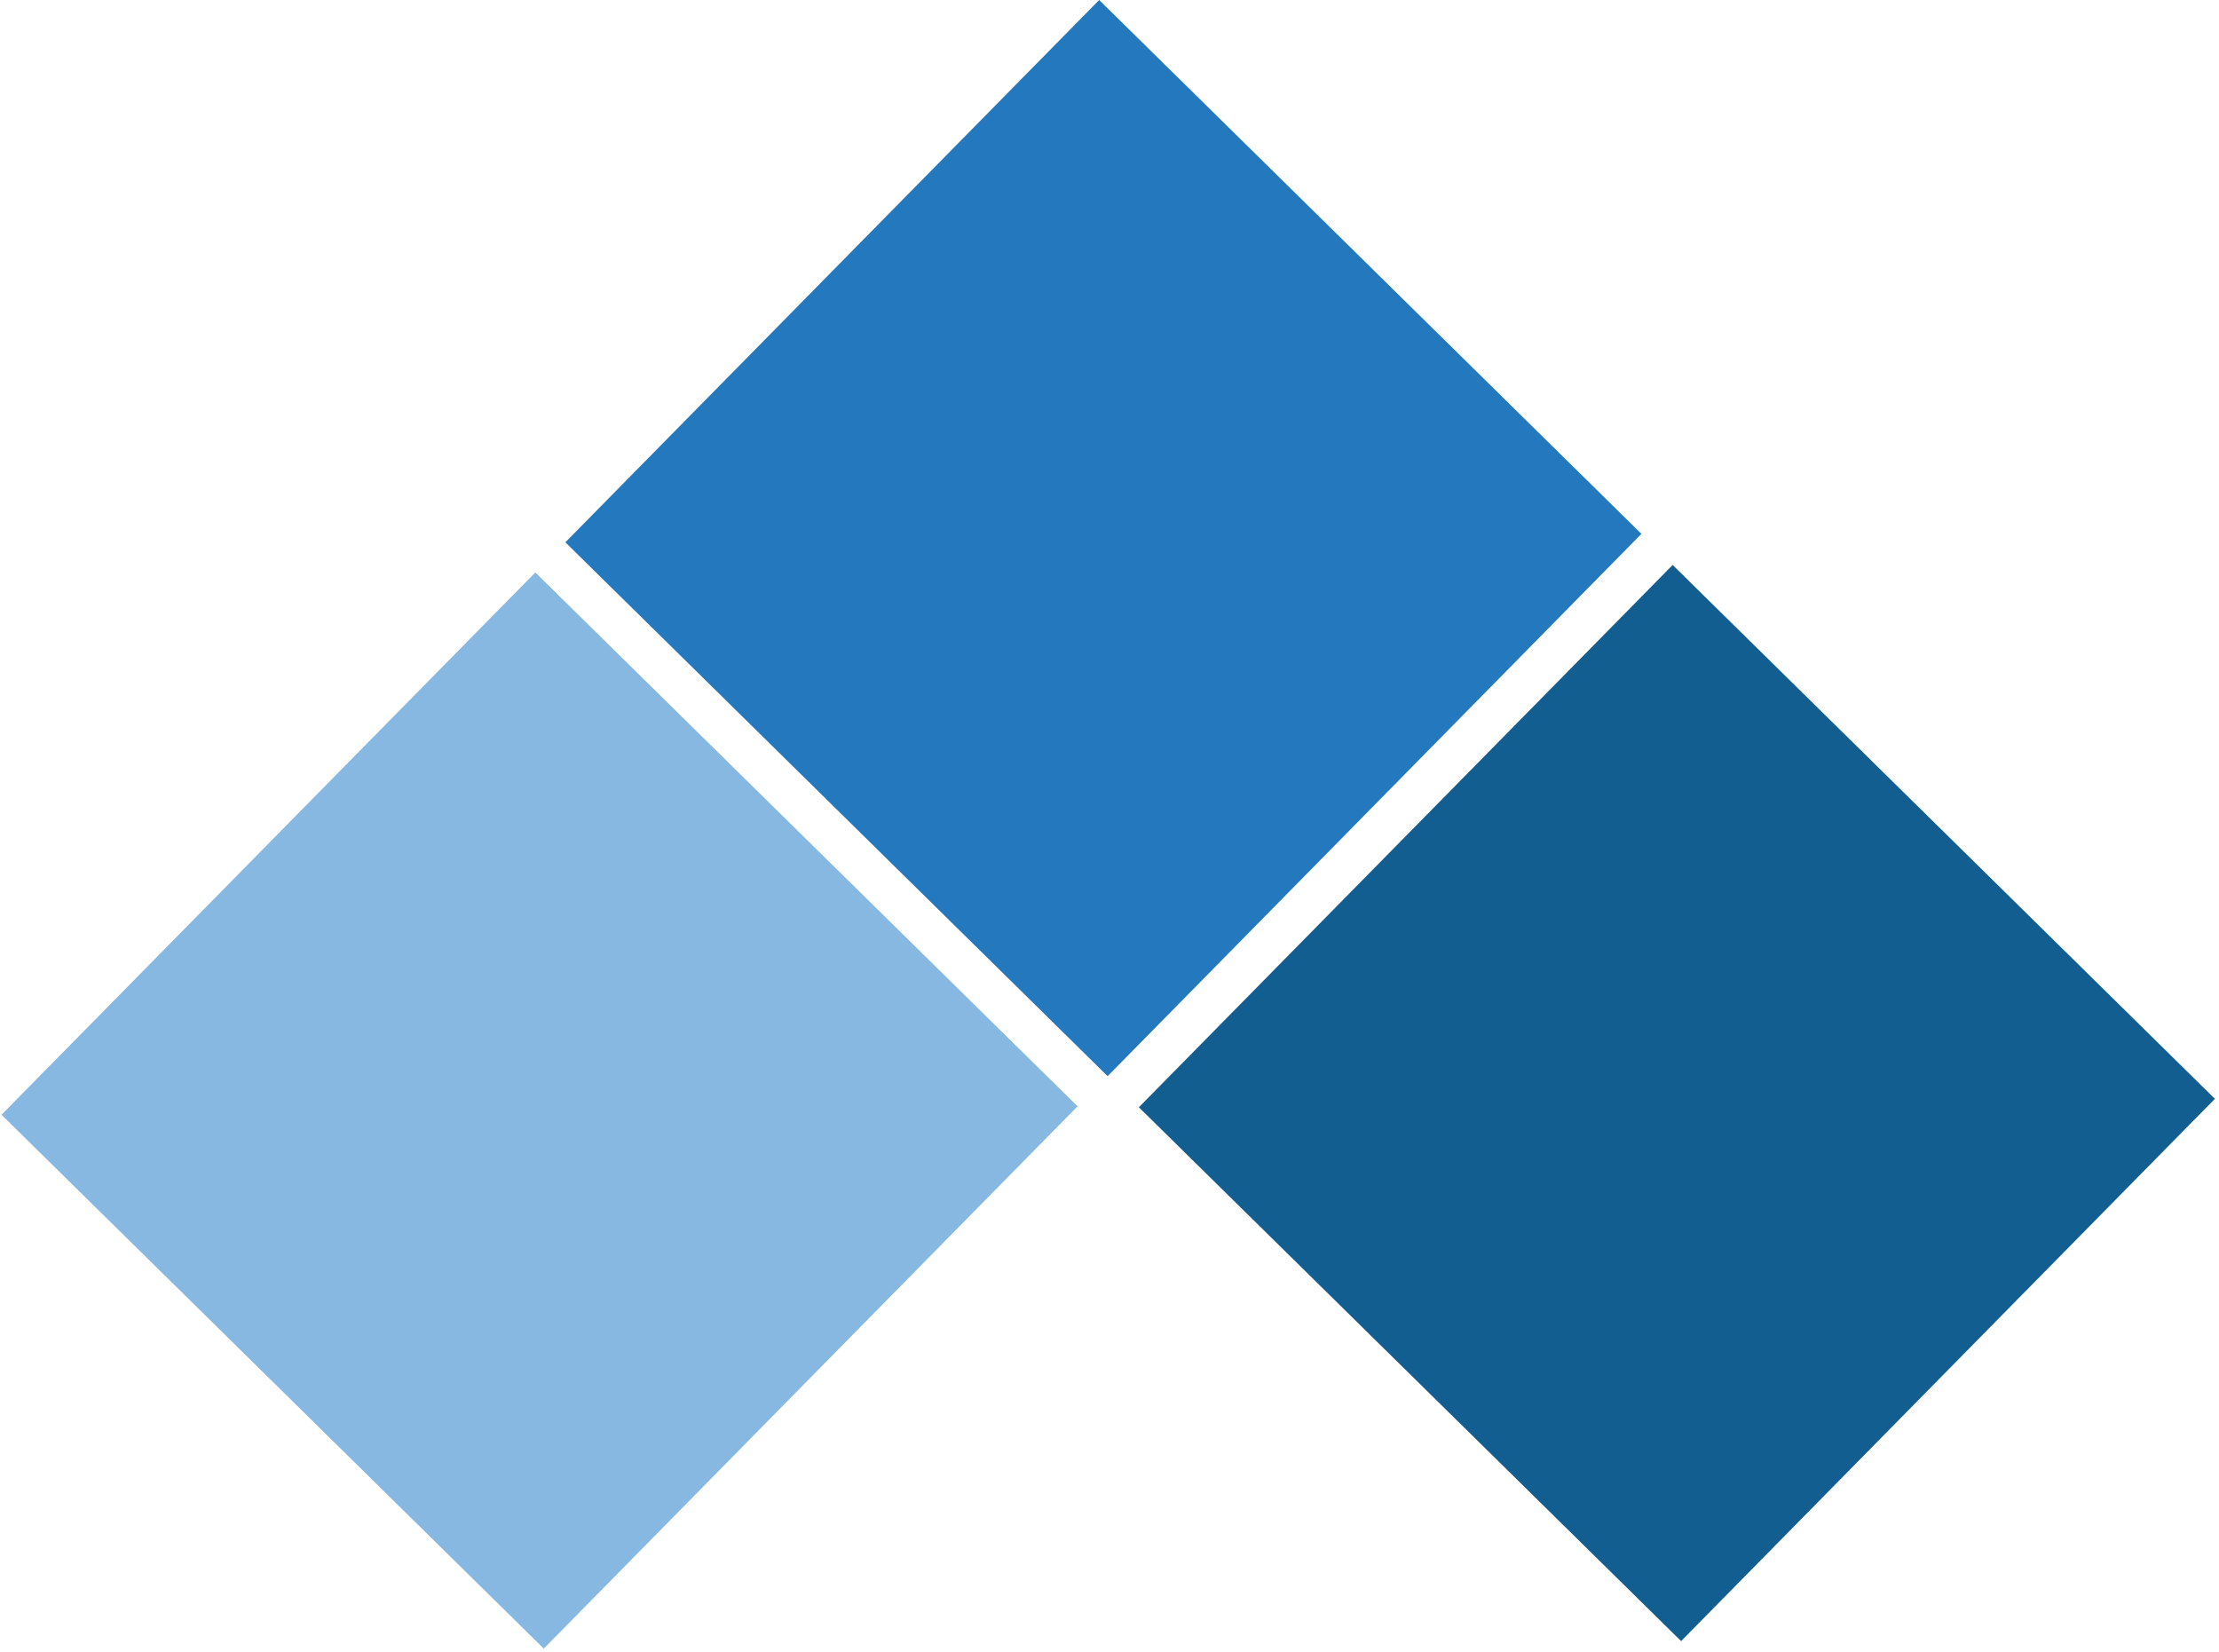
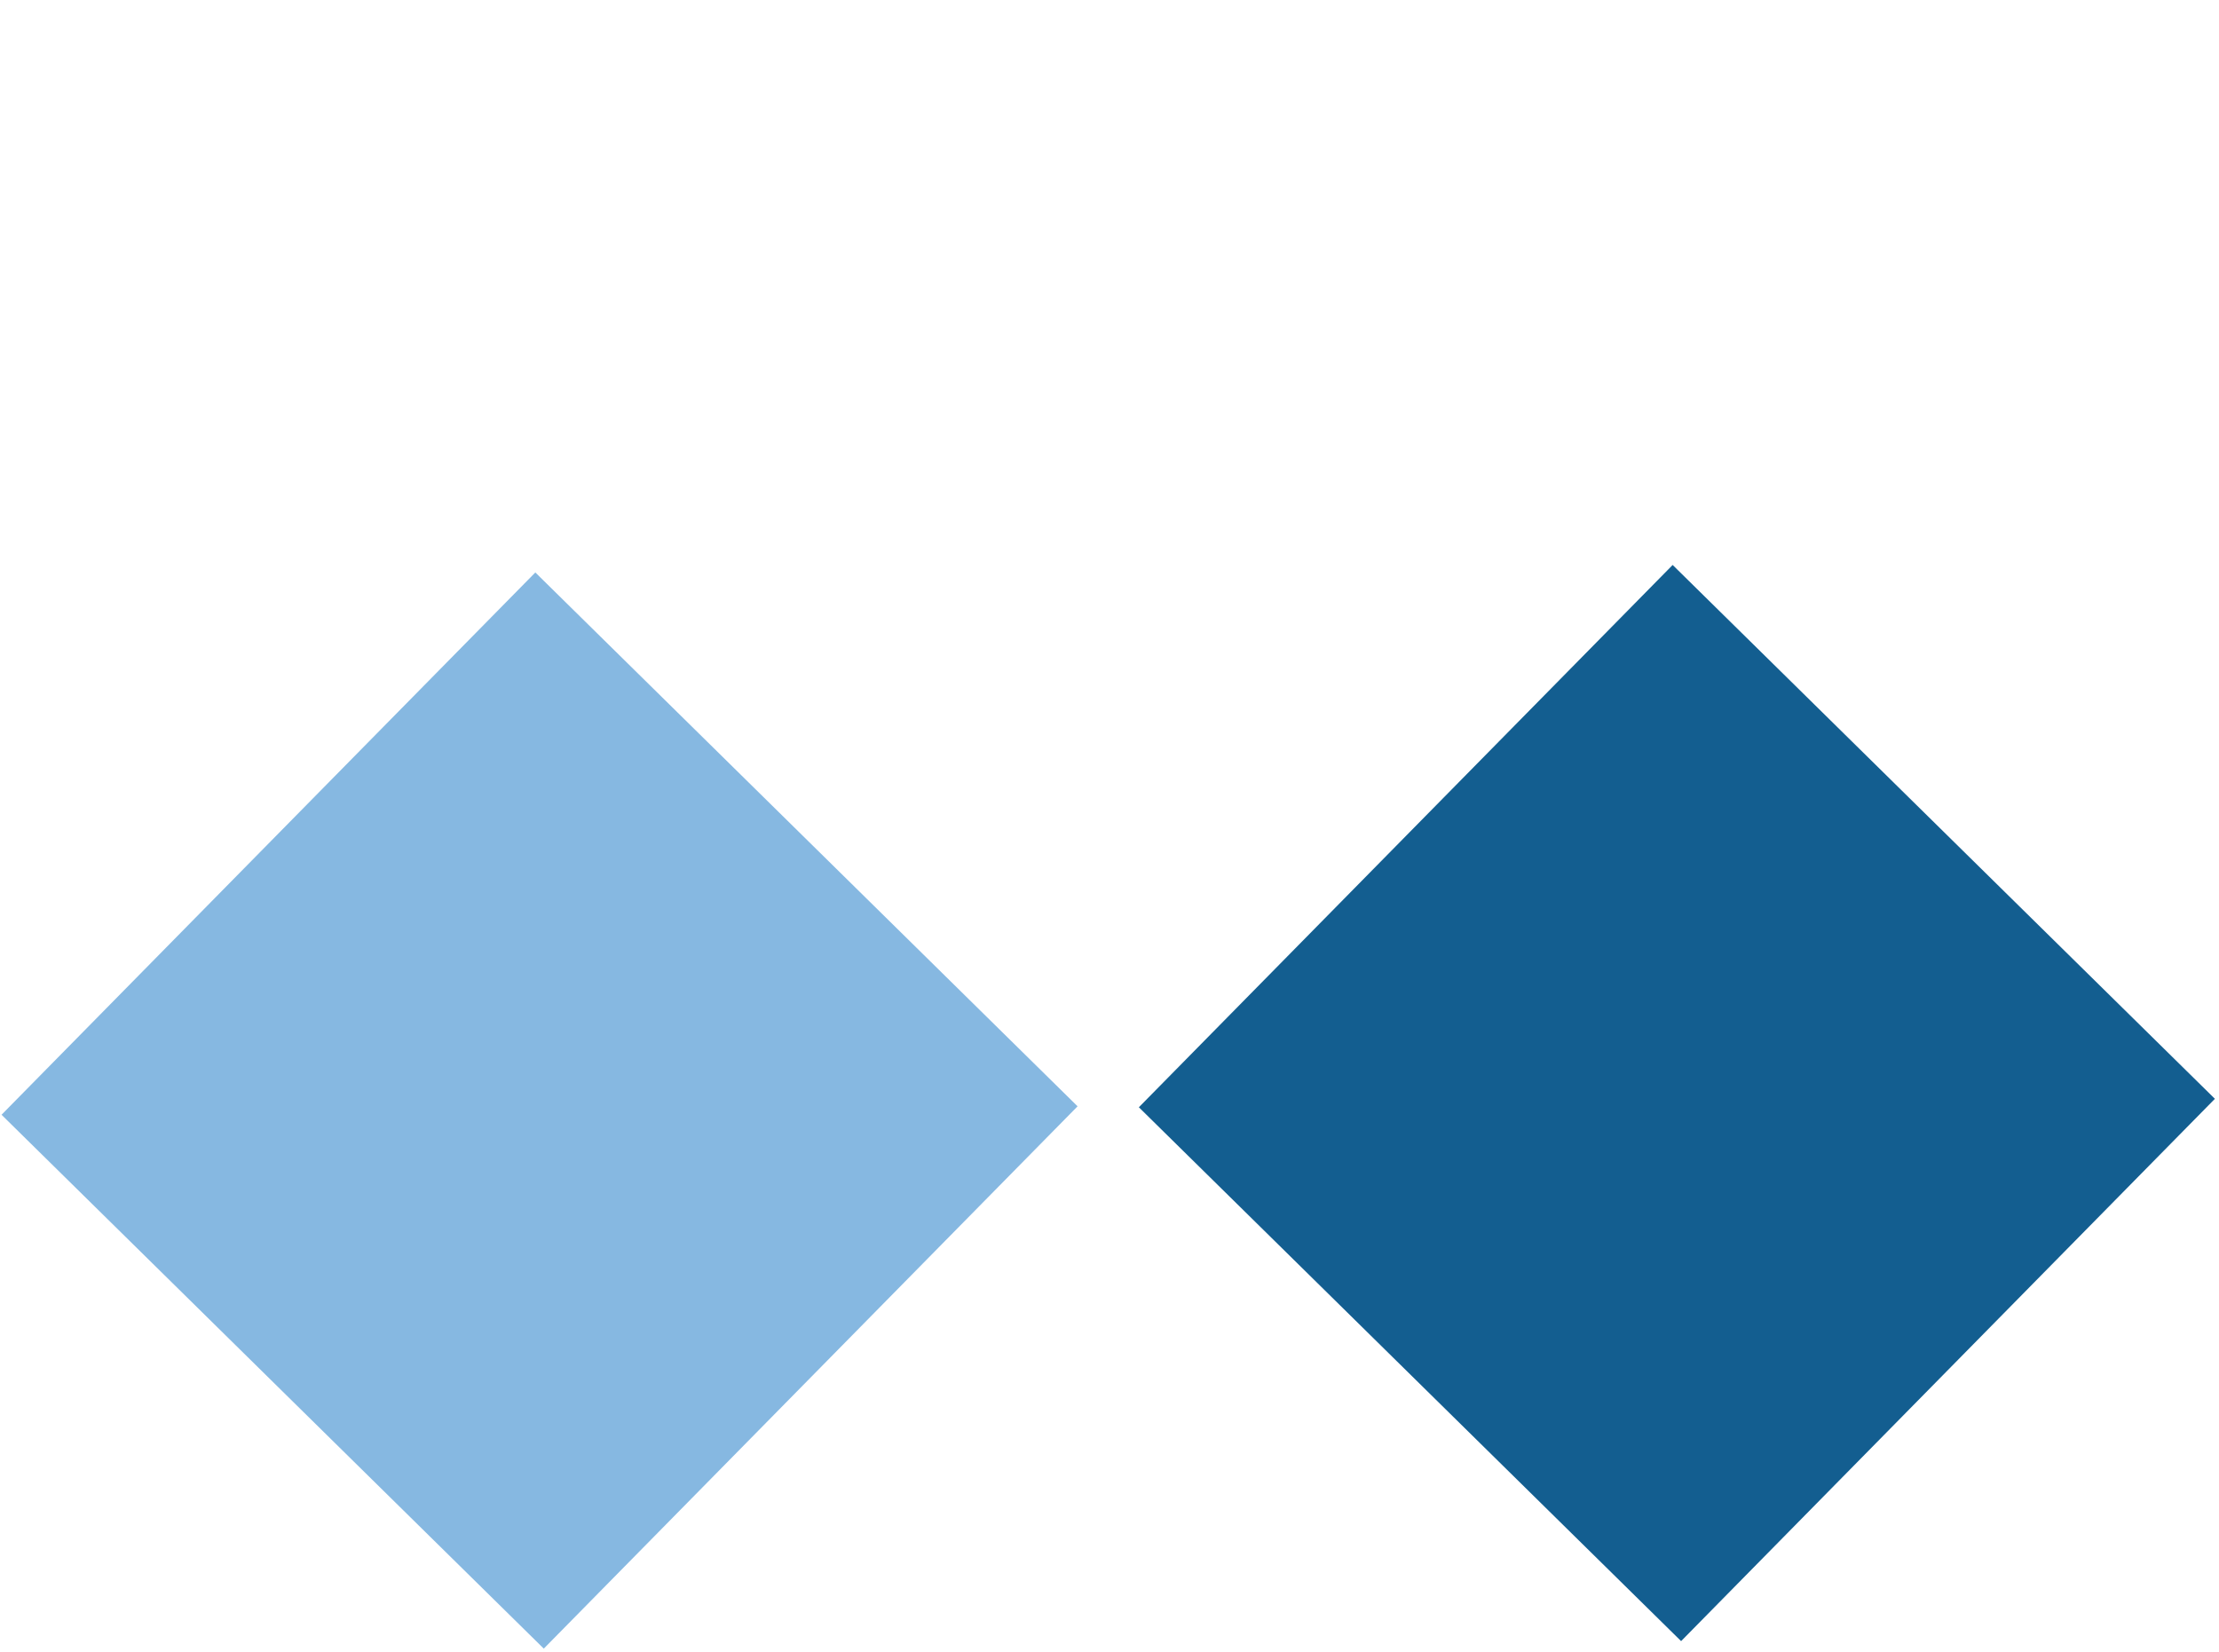
<svg xmlns="http://www.w3.org/2000/svg" width="407" height="303" viewBox="0 0 407 303" fill="none">
-   <path d="M98.188 104.987L0.281 204.443L99.738 302.35L197.644 202.893L98.188 104.987Z" fill="#86B8E1" />
-   <path d="M201.604 -7.7784e-05L103.697 99.457L203.154 197.363L301.06 97.906L201.604 -7.7784e-05Z" fill="#2378BE" />
+   <path d="M98.188 104.987L0.281 204.443L99.738 302.35L197.644 202.893Z" fill="#86B8E1" />
  <path d="M306.791 103.612L208.885 203.069L308.341 300.975L406.248 201.519L306.791 103.612Z" fill="#135E90" />
</svg>